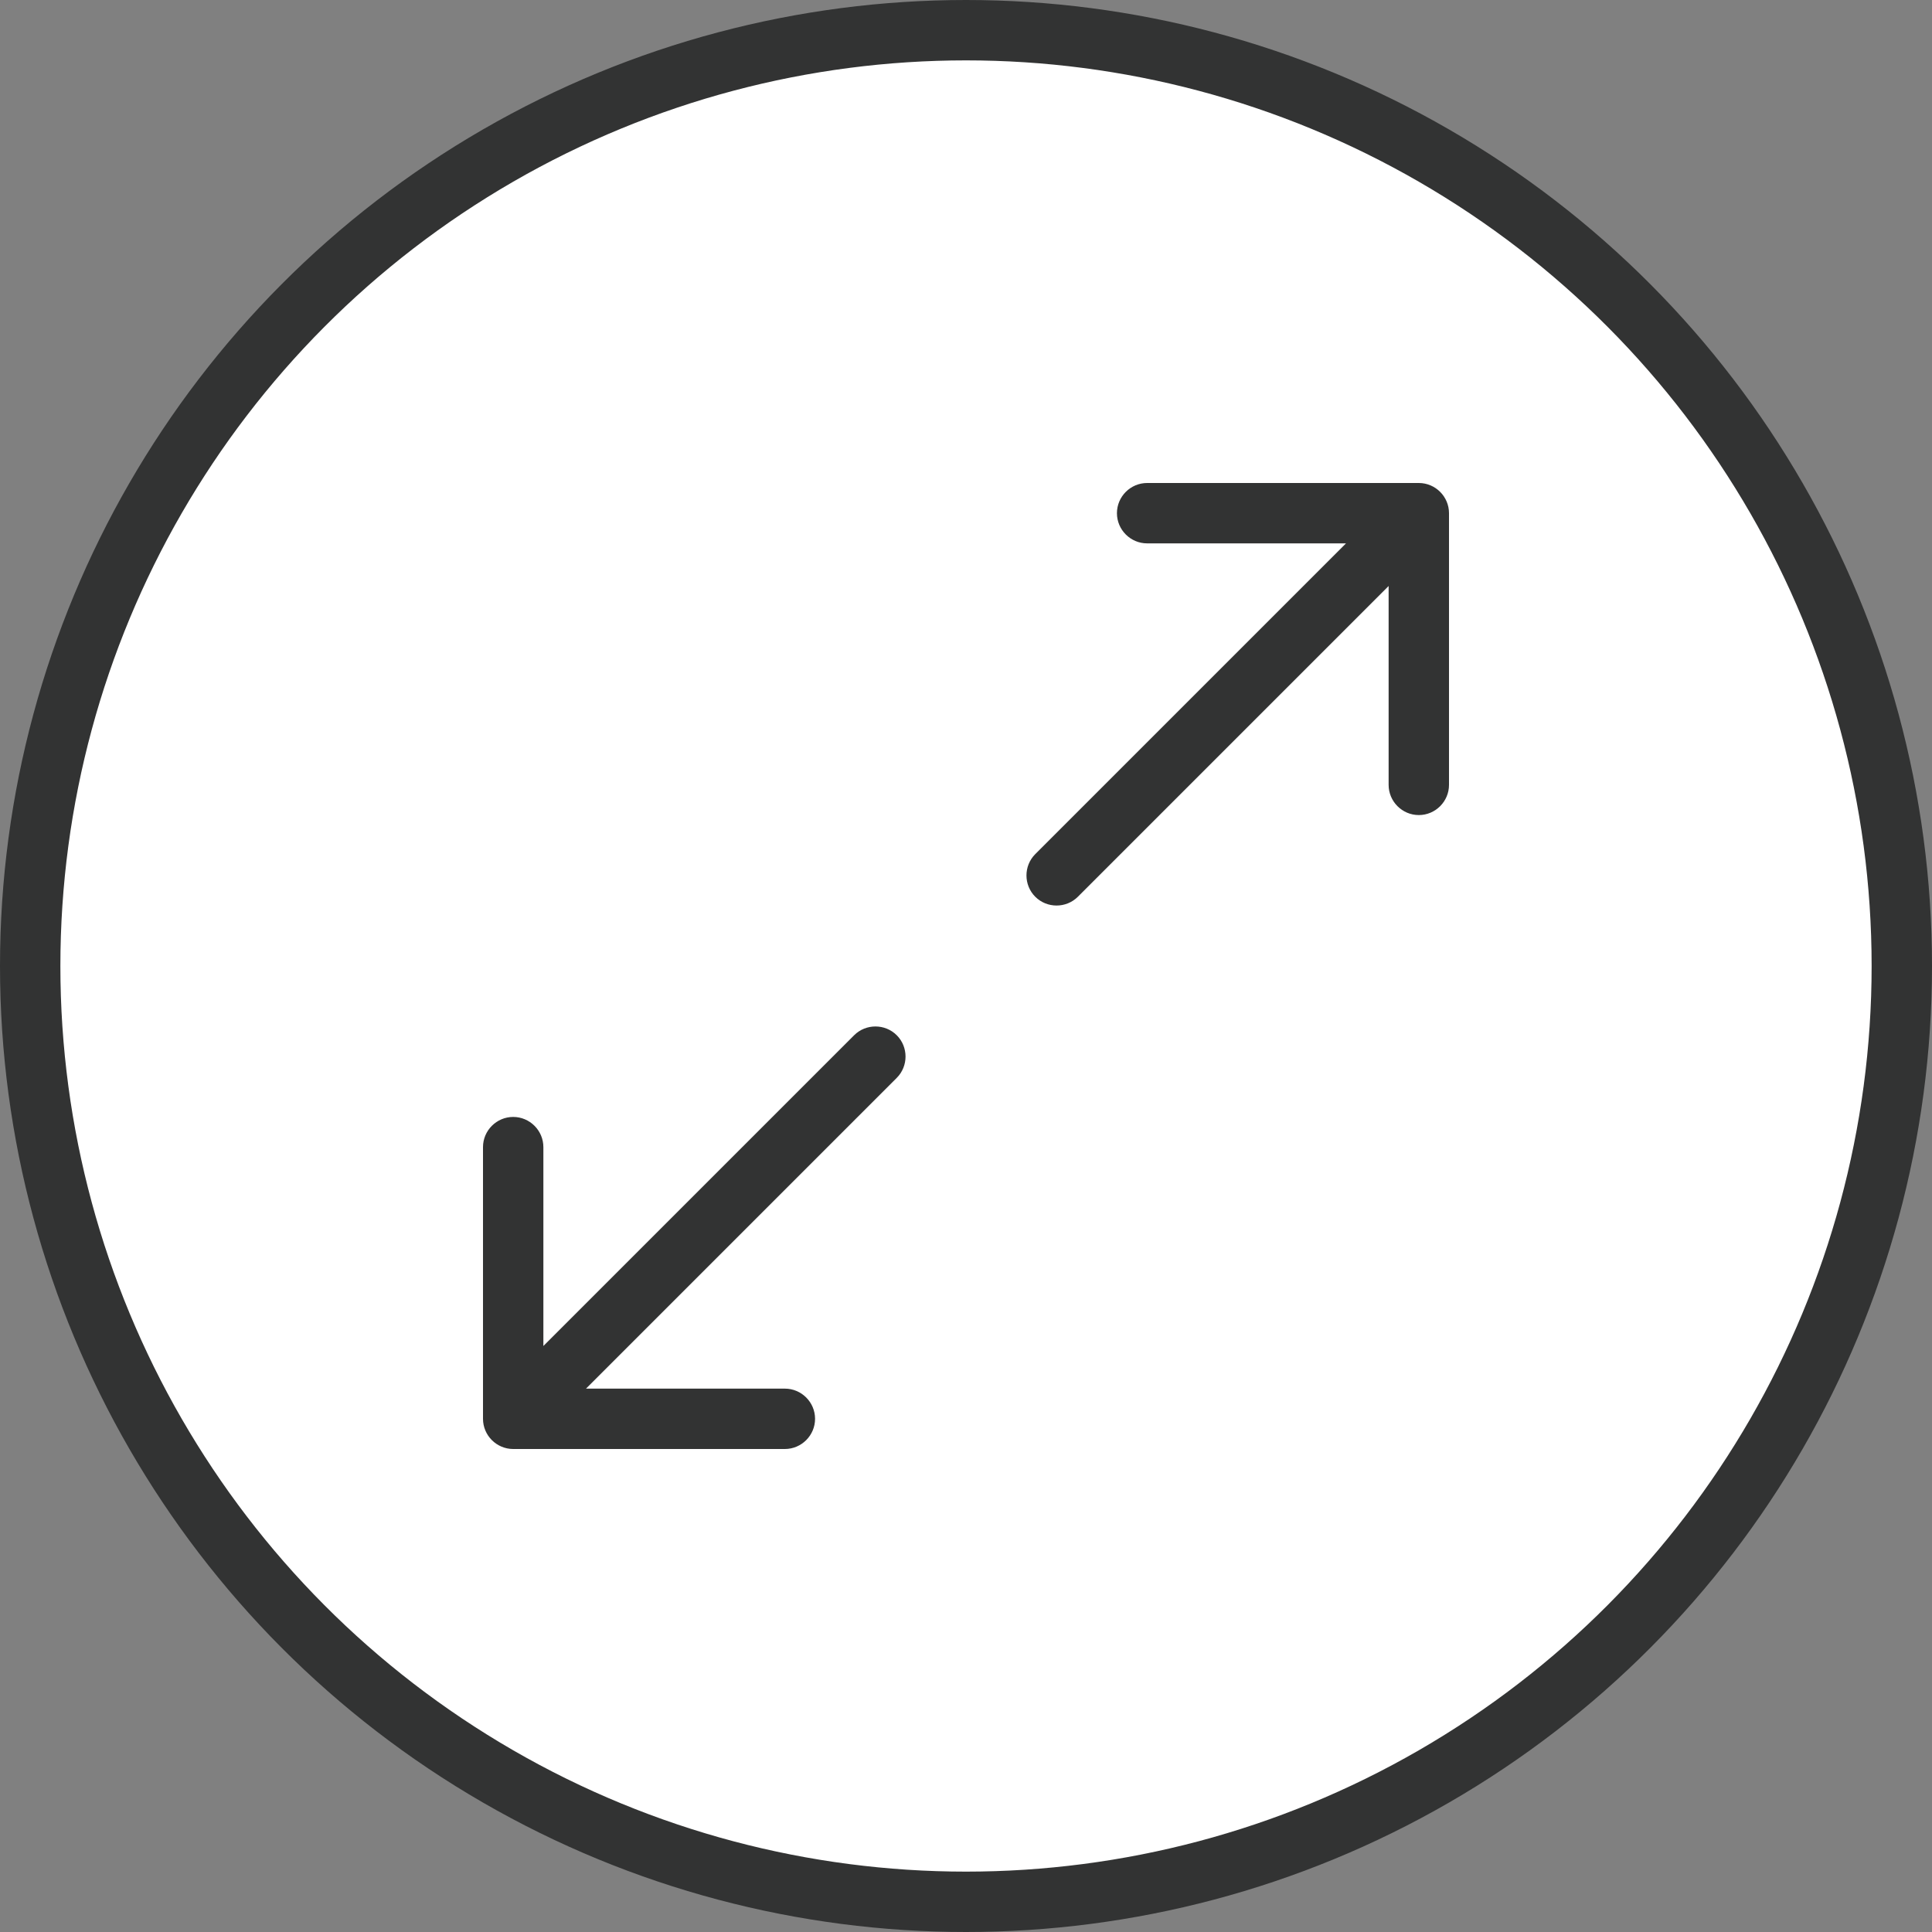
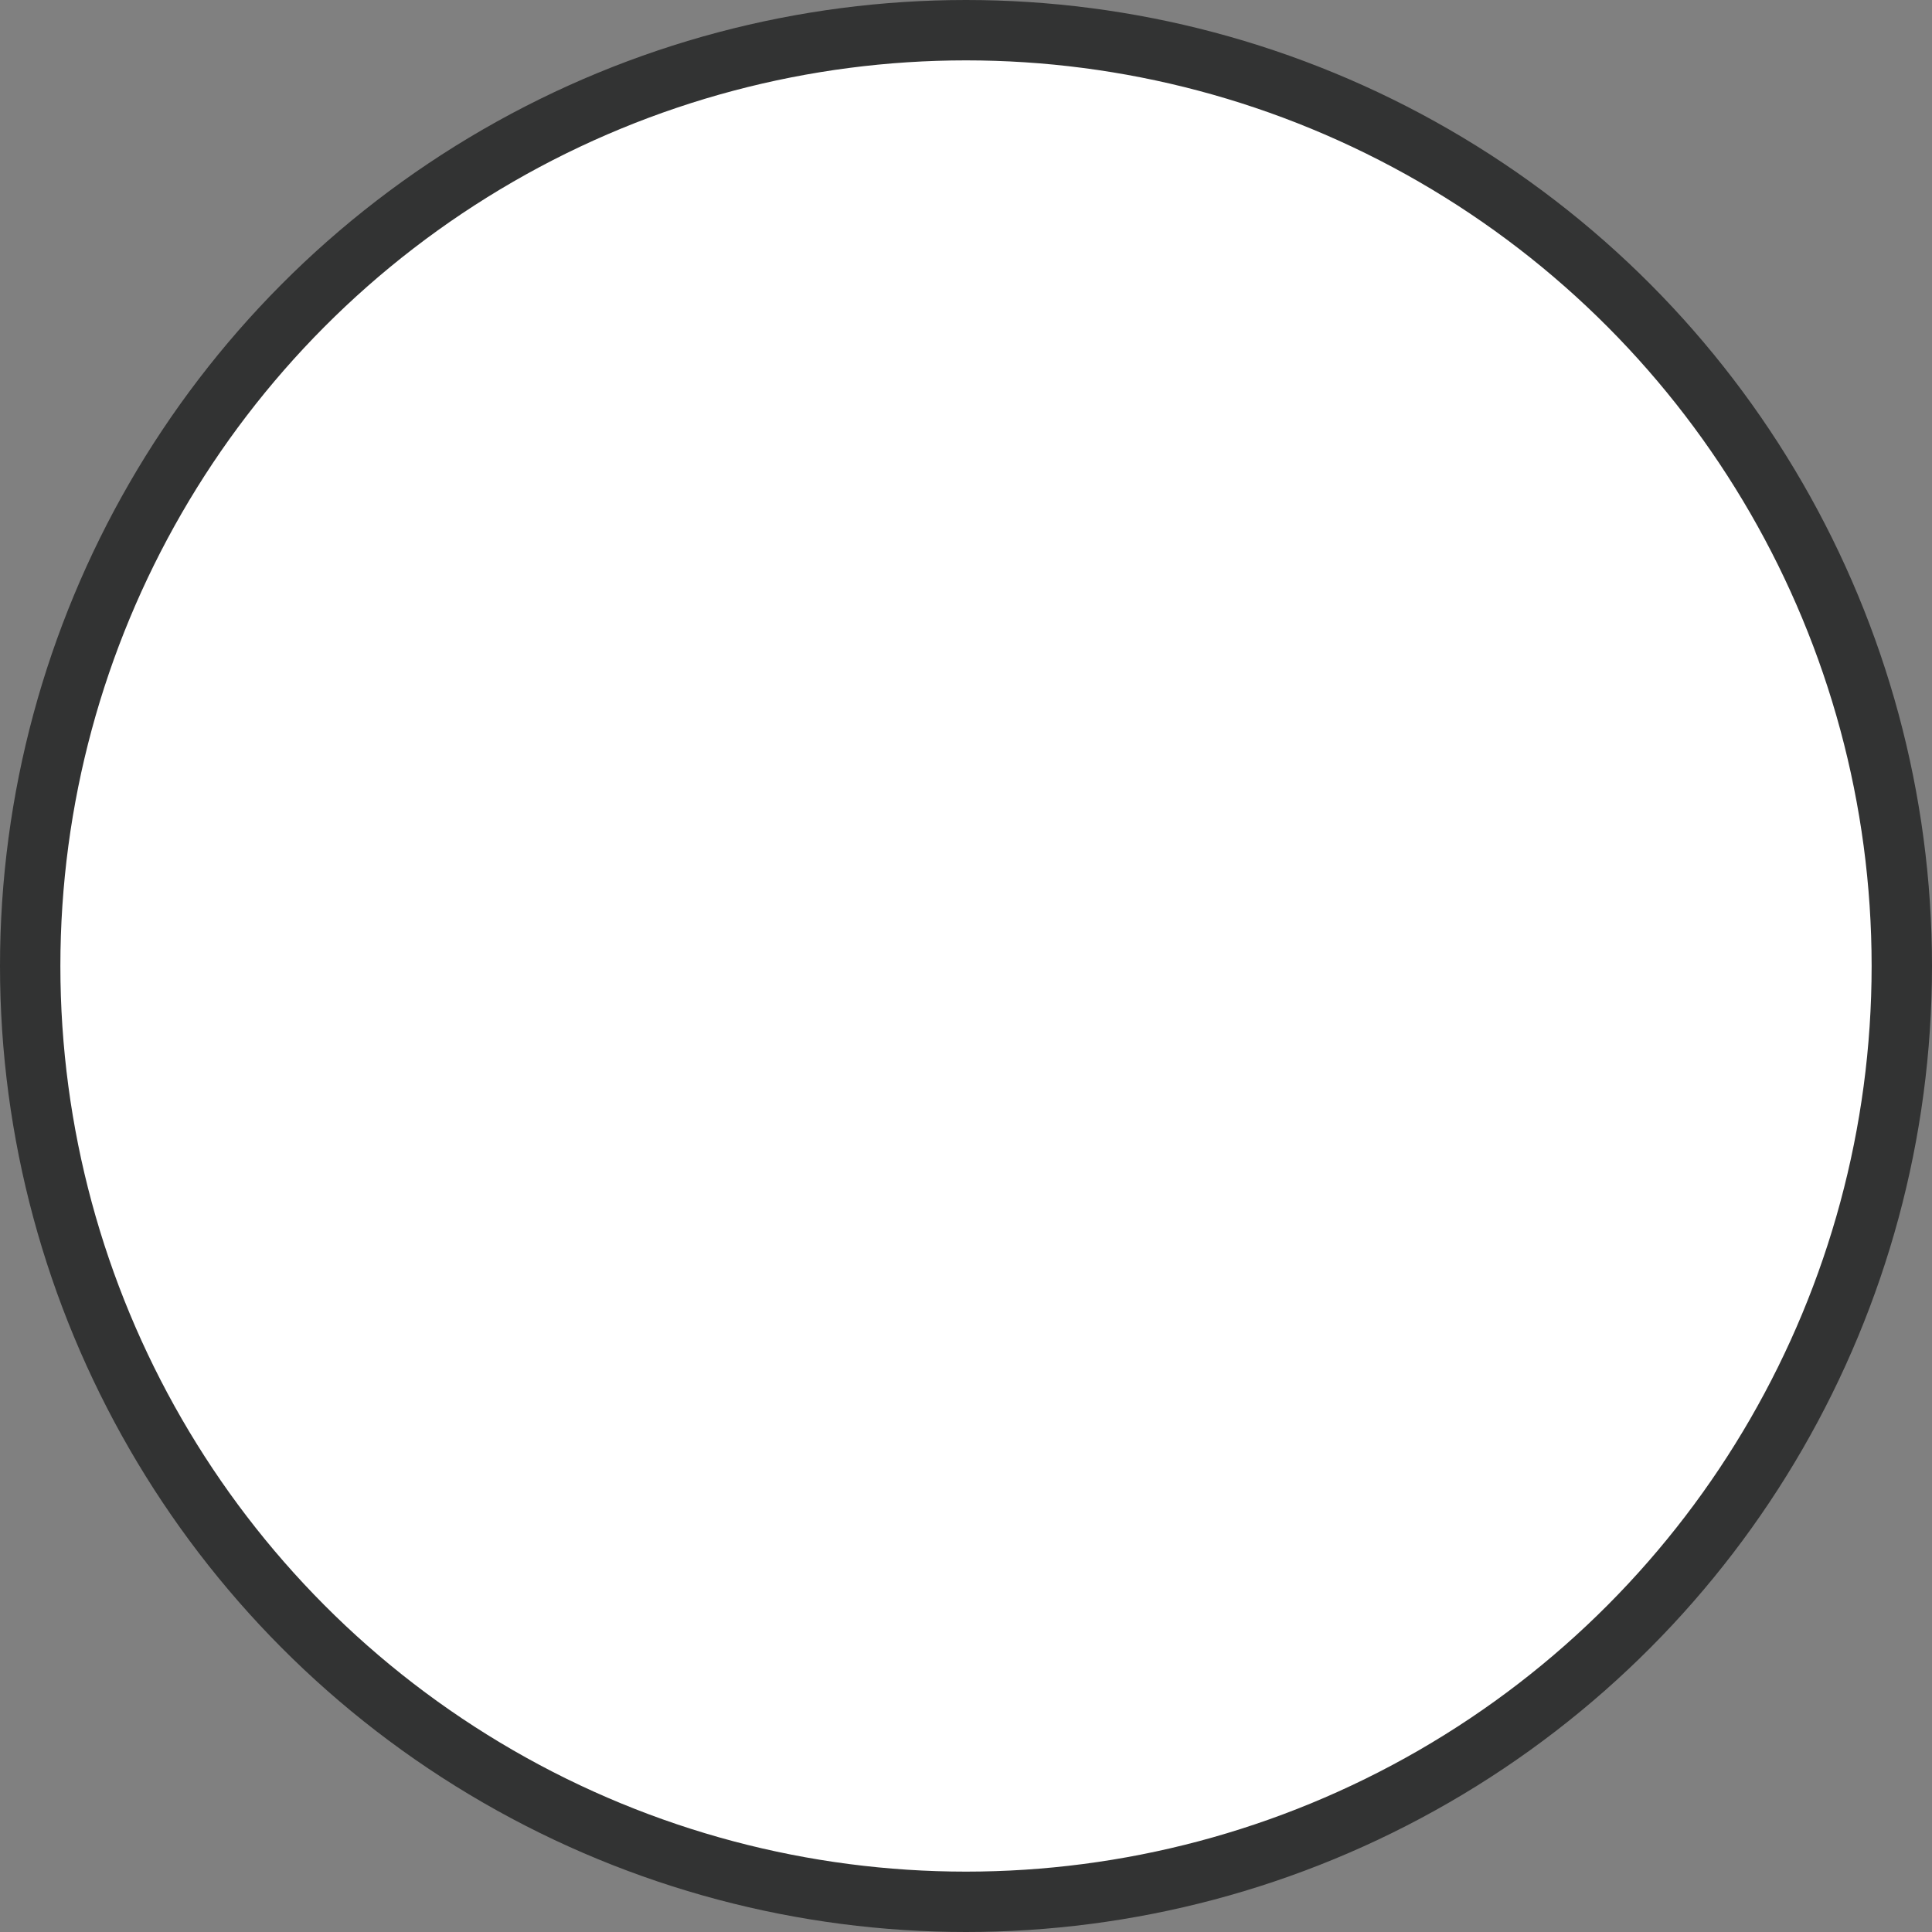
<svg xmlns="http://www.w3.org/2000/svg" width="32" height="32" viewBox="0 0 32 32" fill="none">
  <rect x="0" y="0" width="32" height="32" fill="#808080" stroke="none" />
  <circle cx="16" cy="16" r="15.5" fill="white" stroke="#323333" />
-   <rect width="19.2" height="19.2" transform="translate(6 6)" fill="white" />
-   <path d="M17.147 14.147C16.953 14.341 16.953 14.659 17.147 14.853C17.341 15.047 17.659 15.047 17.853 14.853L23 9.706V13C23 13.275 23.225 13.5 23.5 13.5C23.775 13.5 24 13.275 24 13V8.5C24 8.225 23.775 8 23.5 8H19C18.725 8 18.5 8.225 18.5 8.5C18.5 8.775 18.725 9 19 9H22.294L17.147 14.147ZM14.853 17.853C15.047 17.659 15.047 17.341 14.853 17.147C14.659 16.953 14.341 16.953 14.147 17.147L9 22.294V19C9 18.725 8.775 18.5 8.5 18.5C8.225 18.5 8 18.725 8 19V23.5C8 23.775 8.225 24 8.5 24H13C13.275 24 13.5 23.775 13.5 23.5C13.5 23.225 13.275 23 13 23H9.706L14.853 17.853Z" fill="#323333" />
</svg>